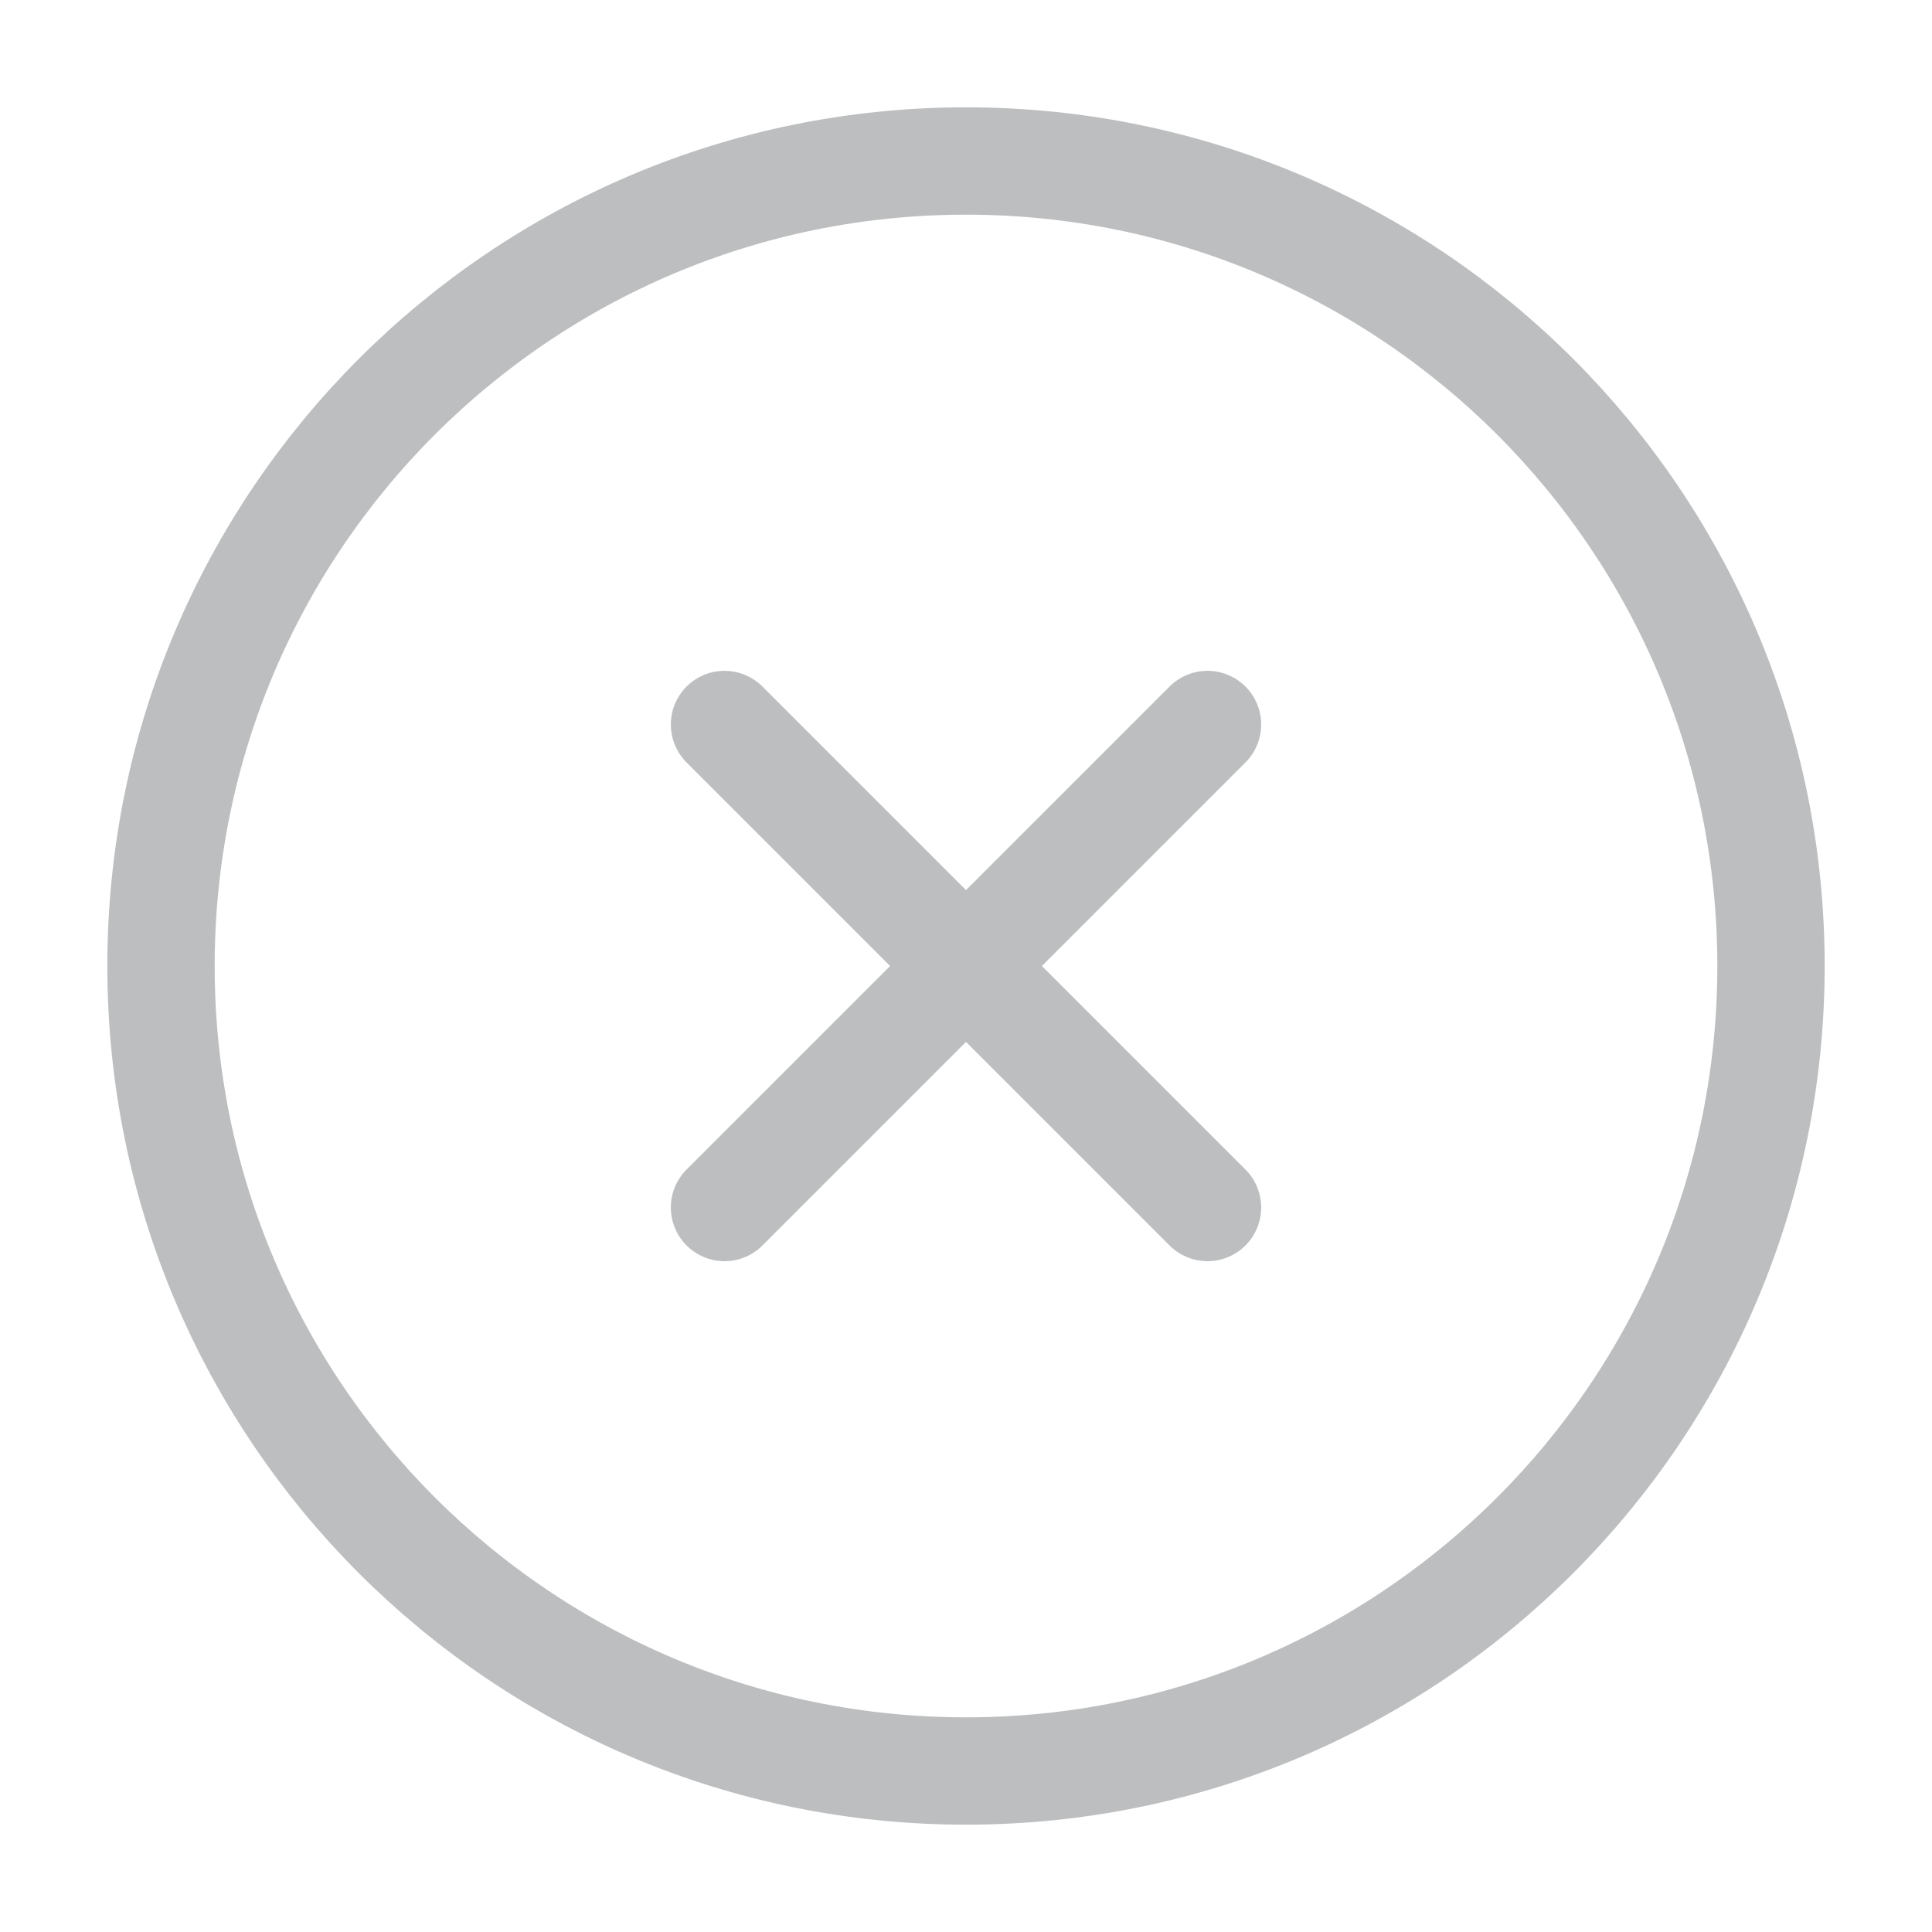
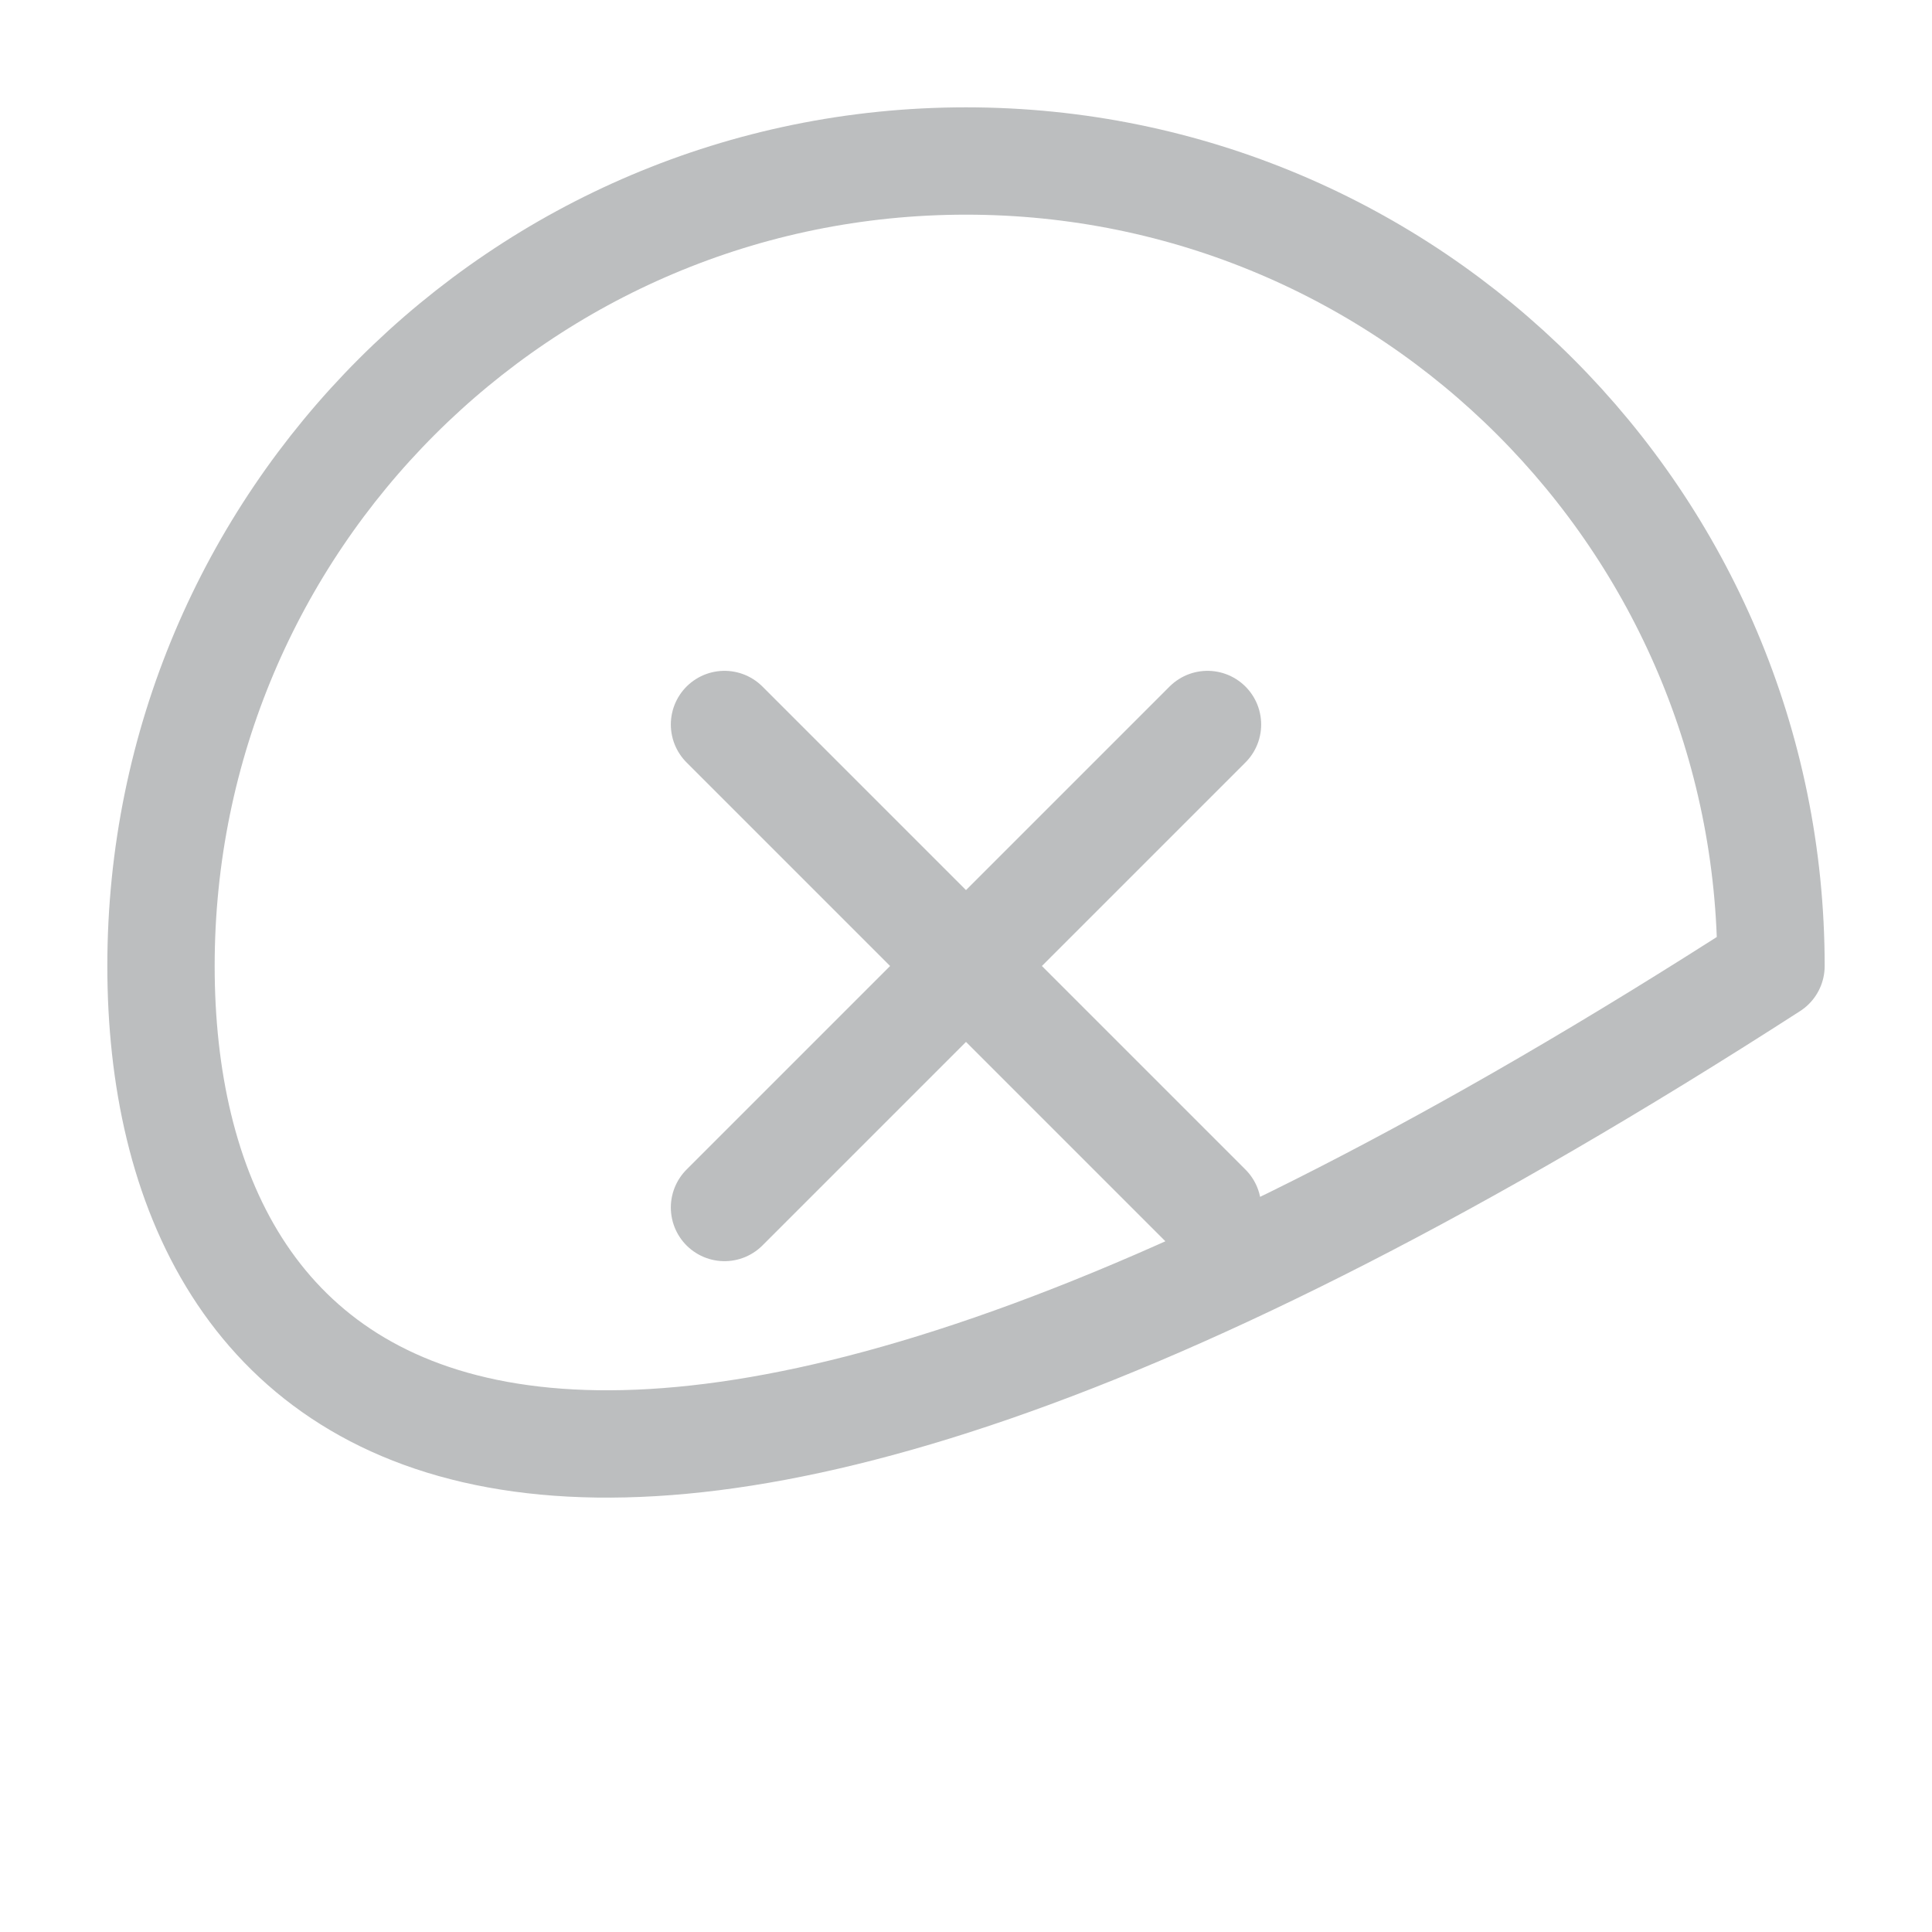
<svg xmlns="http://www.w3.org/2000/svg" width="36" height="36" viewBox="0 0 36 36" fill="none">
-   <path d="M22.5 13.5L13.5 22.5M13.5 13.5L22.5 22.5M33 18C33 26.284 26.284 33 18 33C9.716 33 3 26.284 3 18C3 9.716 9.716 3 18 3C26.284 3 33 9.716 33 18Z" stroke="#212529" stroke-opacity="0.3" stroke-width="2" stroke-linecap="round" stroke-linejoin="round" />
+   <path d="M22.5 13.5L13.5 22.5M13.5 13.5L22.5 22.5M33 18C9.716 33 3 26.284 3 18C3 9.716 9.716 3 18 3C26.284 3 33 9.716 33 18Z" stroke="#212529" stroke-opacity="0.3" stroke-width="2" stroke-linecap="round" stroke-linejoin="round" />
</svg>